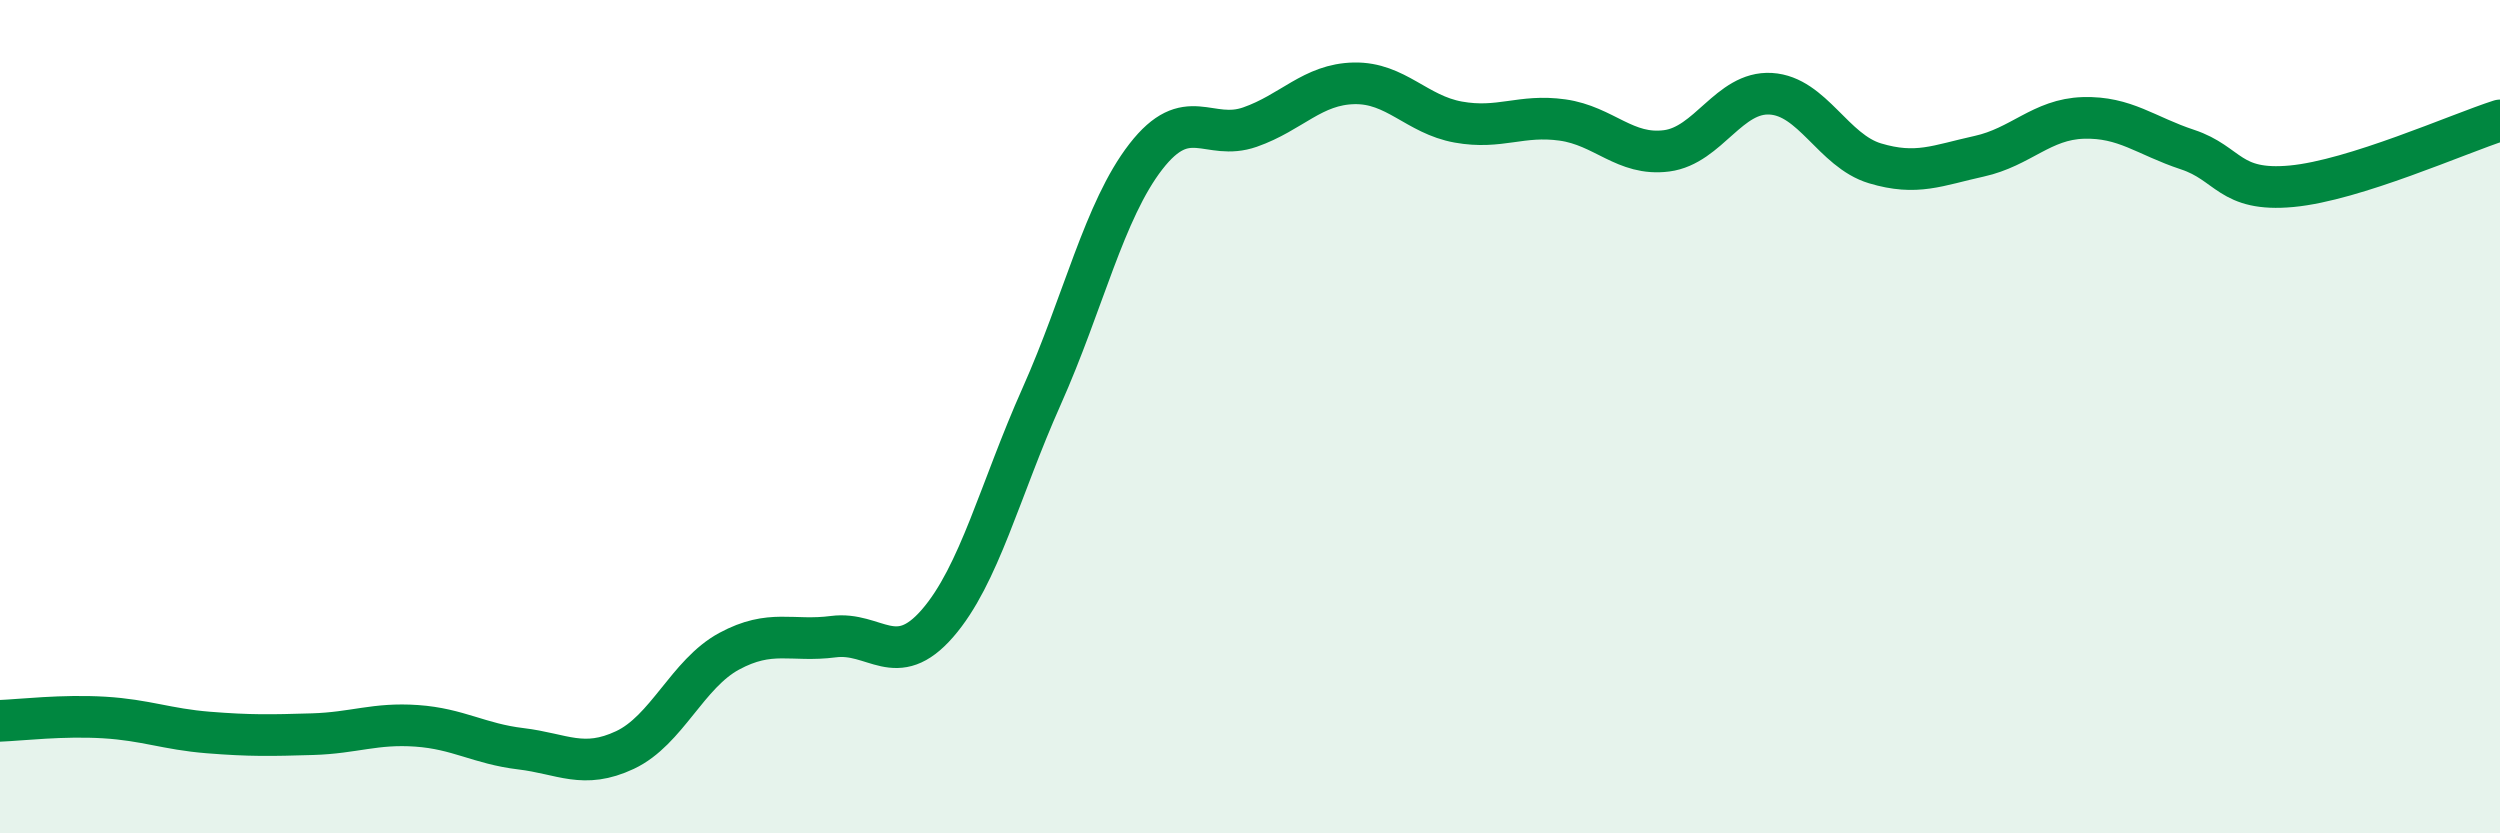
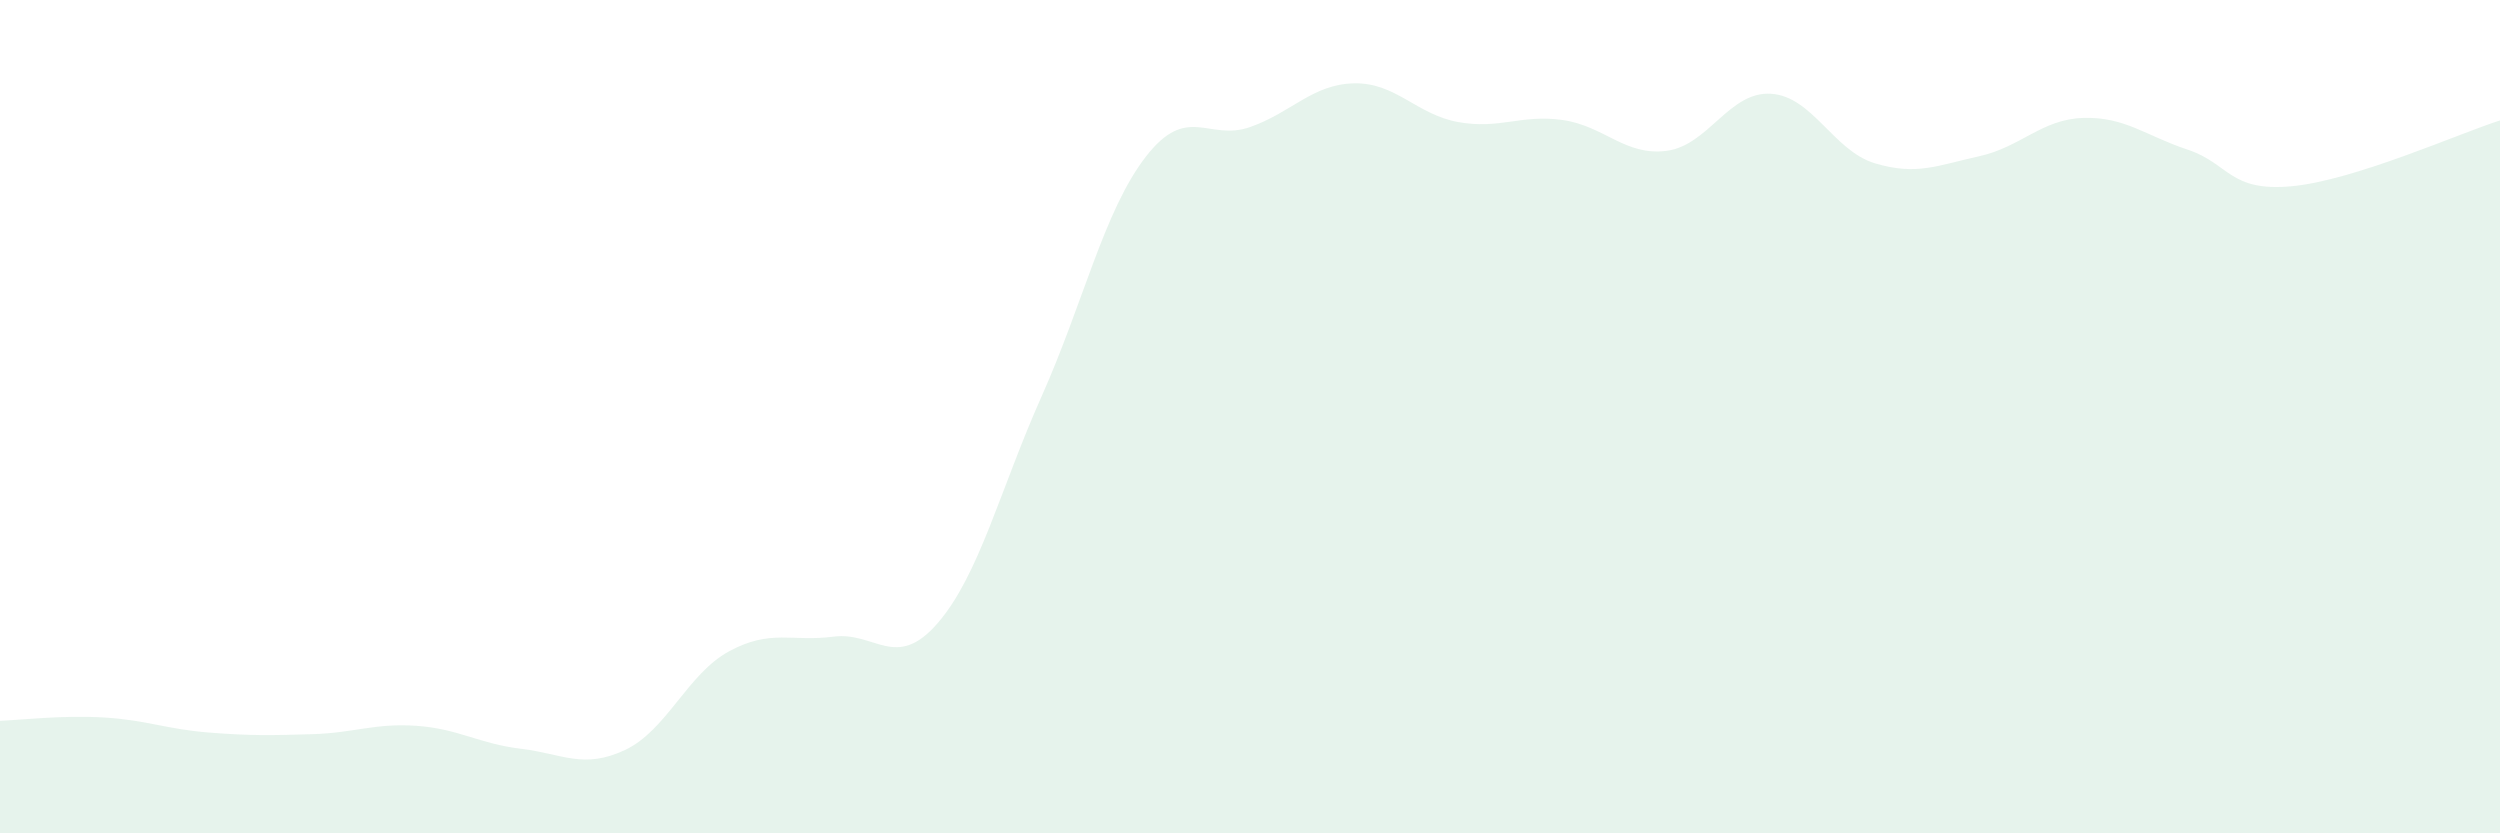
<svg xmlns="http://www.w3.org/2000/svg" width="60" height="20" viewBox="0 0 60 20">
  <path d="M 0,17.3 C 0.5,17.28 1.5,17.16 2.5,17.22 C 3.5,17.28 4,17.5 5,17.58 C 6,17.66 6.5,17.65 7.5,17.62 C 8.5,17.59 9,17.35 10,17.42 C 11,17.49 11.5,17.85 12.5,17.97 C 13.5,18.09 14,18.47 15,18 C 16,17.53 16.5,16.17 17.5,15.63 C 18.5,15.09 19,15.41 20,15.28 C 21,15.15 21.5,16.11 22.5,14.96 C 23.5,13.81 24,11.75 25,9.51 C 26,7.27 26.5,5.05 27.5,3.76 C 28.5,2.47 29,3.4 30,3.05 C 31,2.7 31.5,2.02 32.5,2 C 33.5,1.98 34,2.75 35,2.93 C 36,3.11 36.5,2.74 37.5,2.88 C 38.5,3.02 39,3.75 40,3.62 C 41,3.49 41.5,2.19 42.5,2.25 C 43.5,2.31 44,3.62 45,3.92 C 46,4.22 46.5,3.97 47.5,3.75 C 48.5,3.53 49,2.86 50,2.83 C 51,2.8 51.5,3.26 52.5,3.59 C 53.5,3.92 53.5,4.61 55,4.47 C 56.5,4.33 59,3.21 60,2.89L60 20L0 20Z" fill="#008740" opacity="0.1" stroke-linecap="round" stroke-linejoin="round" />
-   <path d="M 0,17.3 C 0.5,17.28 1.5,17.16 2.5,17.22 C 3.5,17.28 4,17.5 5,17.58 C 6,17.66 6.5,17.65 7.5,17.62 C 8.5,17.59 9,17.35 10,17.42 C 11,17.49 11.5,17.85 12.5,17.97 C 13.5,18.09 14,18.47 15,18 C 16,17.53 16.5,16.17 17.5,15.63 C 18.5,15.09 19,15.41 20,15.28 C 21,15.15 21.5,16.11 22.5,14.96 C 23.5,13.81 24,11.75 25,9.51 C 26,7.27 26.5,5.05 27.5,3.76 C 28.5,2.47 29,3.4 30,3.05 C 31,2.7 31.5,2.02 32.5,2 C 33.5,1.98 34,2.75 35,2.93 C 36,3.11 36.5,2.74 37.5,2.88 C 38.5,3.02 39,3.75 40,3.62 C 41,3.49 41.5,2.19 42.5,2.25 C 43.5,2.31 44,3.62 45,3.92 C 46,4.22 46.5,3.97 47.5,3.75 C 48.5,3.53 49,2.86 50,2.83 C 51,2.8 51.5,3.26 52.5,3.59 C 53.5,3.92 53.5,4.61 55,4.47 C 56.5,4.33 59,3.21 60,2.89" stroke="#008740" stroke-width="1" fill="none" stroke-linecap="round" stroke-linejoin="round" />
</svg>